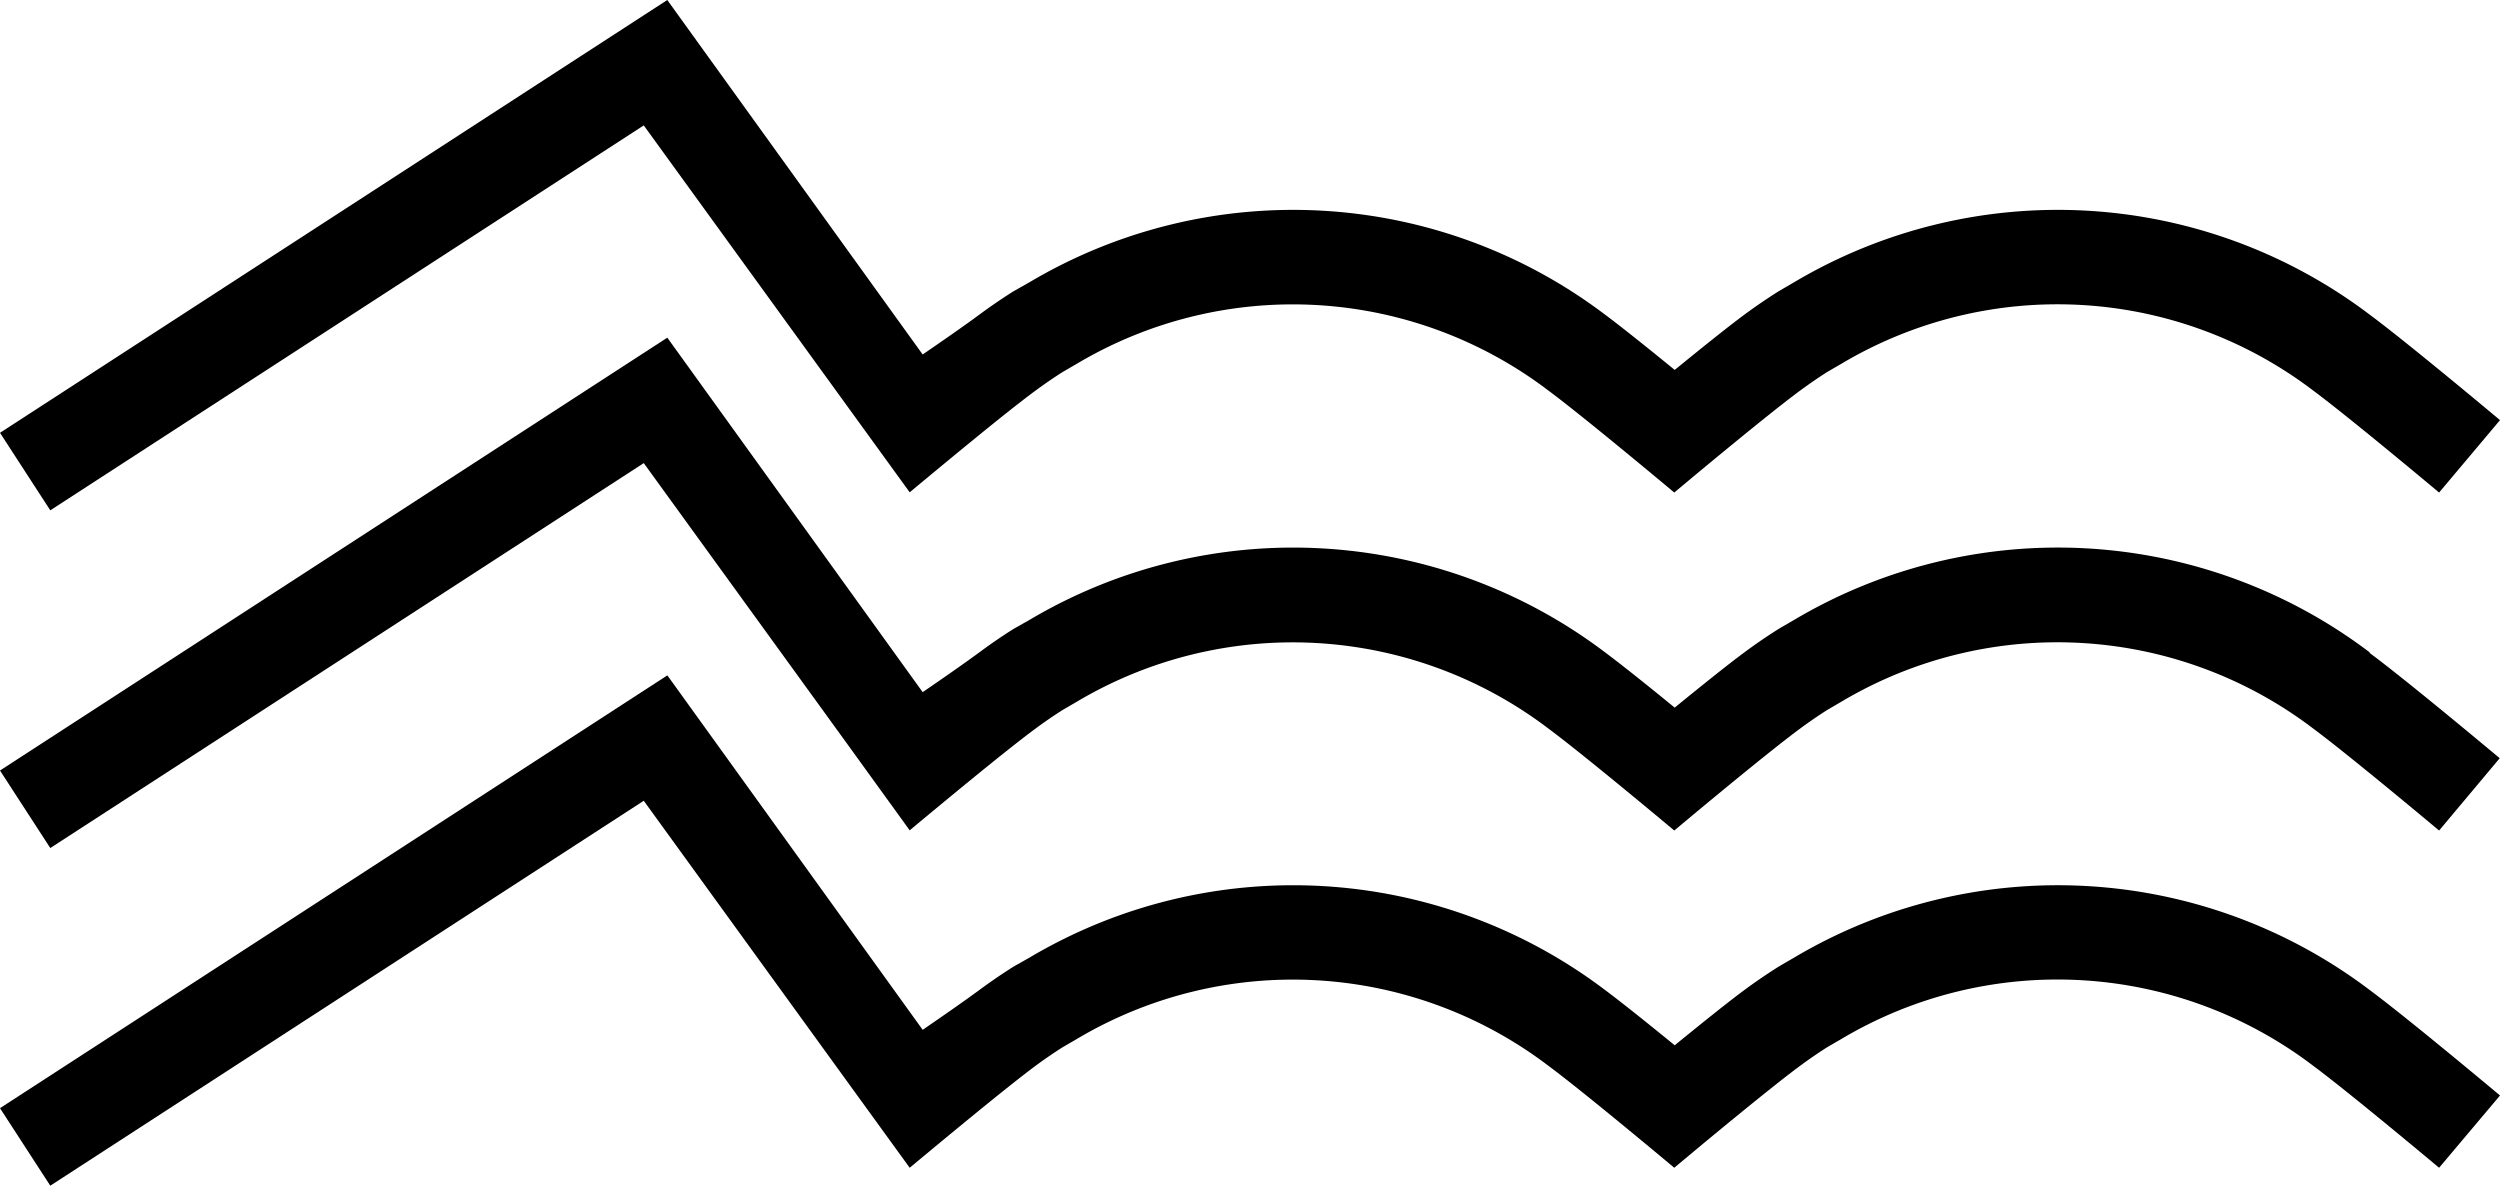
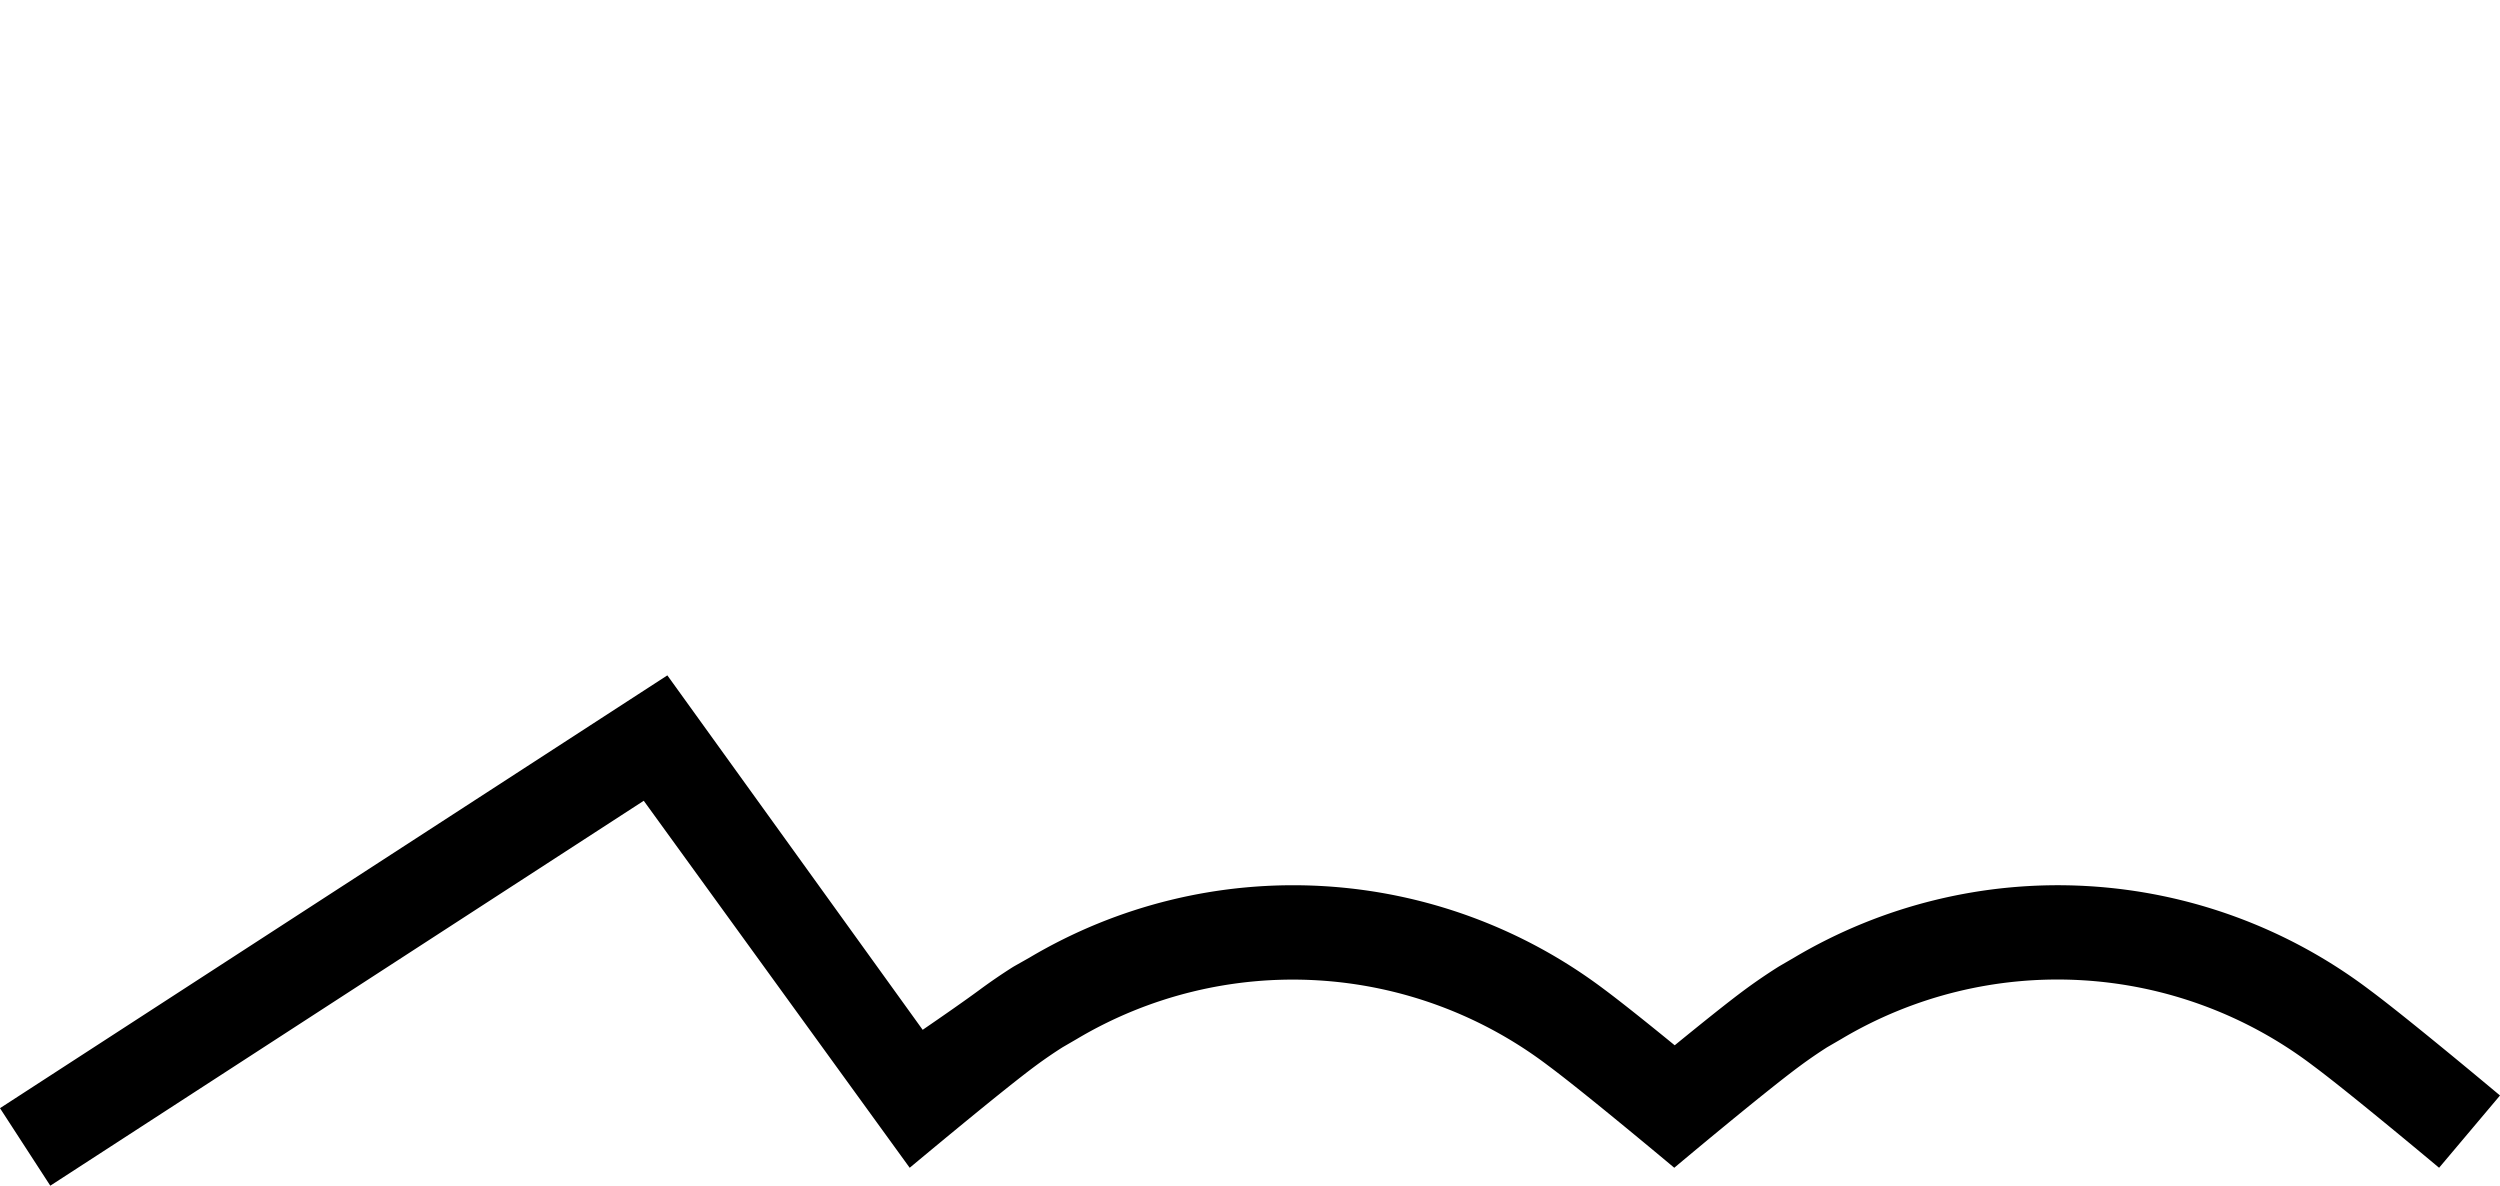
<svg xmlns="http://www.w3.org/2000/svg" viewBox="0 0 529.9 251.32">
  <title>Risorsa 1</title>
  <g id="Livello_2" data-name="Livello 2">
    <g id="Livello_1-2" data-name="Livello 1">
-       <path d="M502.29,66.7a109.49,109.49,0,0,0-122-6.88l-3.13,1.82-.31.19c-2.42,1.53-4.82,3.17-7.12,4.87-3.63,2.69-9.42,7.35-14.76,11.71-5.33-4.36-11.12-9-14.75-11.71a109.5,109.5,0,0,0-122-6.88L215,61.64l-.32.19c-2.42,1.53-4.81,3.17-7.11,4.87-3,2.22-7.49,5.34-12,8.44L141.44,0,0,91.74l10.66,16.43L136.45,26.58,179.52,86l13.3,18.35,1.86-1.55c5-4.15,18.62-15.47,24.8-20,1.86-1.37,3.79-2.7,5.74-3.94l3-1.74a89.5,89.5,0,0,1,100,5.68c7.6,5.63,26.47,21.44,26.66,21.6h0c.18-.16,19.06-16,26.66-21.6,1.86-1.37,3.79-2.7,5.73-3.94l3-1.74a89.51,89.51,0,0,1,100.06,5.68c7.6,5.63,26.47,21.44,26.66,21.6L529.9,89.05c-.8-.67-19.53-16.36-27.61-22.35" />
-       <path d="M502.29,138.28a109.51,109.51,0,0,0-122-6.89l-3.13,1.82-.31.19c-2.42,1.53-4.82,3.17-7.12,4.88-3.63,2.69-9.42,7.34-14.76,11.71-5.33-4.37-11.12-9-14.75-11.71a109.53,109.53,0,0,0-122-6.89L215,133.21l-.32.19c-2.42,1.53-4.81,3.17-7.11,4.88-3,2.21-7.49,5.34-12,8.43L141.44,71.57,0,163.32l10.66,16.43L136.45,98.16l43.07,59.44L192.82,176l1.86-1.56c5-4.14,18.62-15.46,24.8-20,1.86-1.38,3.79-2.7,5.74-3.94l3-1.75a89.52,89.52,0,0,1,100,5.69c7.6,5.63,26.47,21.44,26.66,21.6h0c.18-.16,19.06-16,26.66-21.6,1.86-1.38,3.79-2.7,5.73-3.94l3-1.75a89.54,89.54,0,0,1,100.06,5.69c7.6,5.63,26.47,21.44,26.66,21.6l12.85-15.33c-.8-.66-19.53-16.36-27.61-22.34" />
      <path d="M502.29,209.85a109.49,109.49,0,0,0-122-6.88l-3.13,1.82-.31.19c-2.42,1.53-4.82,3.17-7.12,4.87-3.63,2.69-9.42,7.35-14.76,11.71-5.33-4.36-11.12-9-14.75-11.71a109.5,109.5,0,0,0-122-6.88L215,204.79l-.32.19c-2.42,1.53-4.81,3.17-7.11,4.87-3,2.21-7.49,5.34-12,8.43l-54.12-75.13L0,234.89l10.66,16.43,125.79-81.59,43.07,59.44,13.3,18.35,1.86-1.55c5-4.15,18.62-15.47,24.8-20.05,1.86-1.38,3.79-2.7,5.74-3.94l3-1.74a89.5,89.5,0,0,1,100,5.68c7.6,5.63,26.47,21.44,26.66,21.6h0c.18-.16,19.06-16,26.66-21.6,1.86-1.38,3.79-2.7,5.73-3.94l3-1.74a89.51,89.51,0,0,1,100.06,5.68c7.6,5.63,26.47,21.44,26.66,21.6L529.9,232.2c-.8-.67-19.53-16.36-27.61-22.35" />
    </g>
  </g>
</svg>